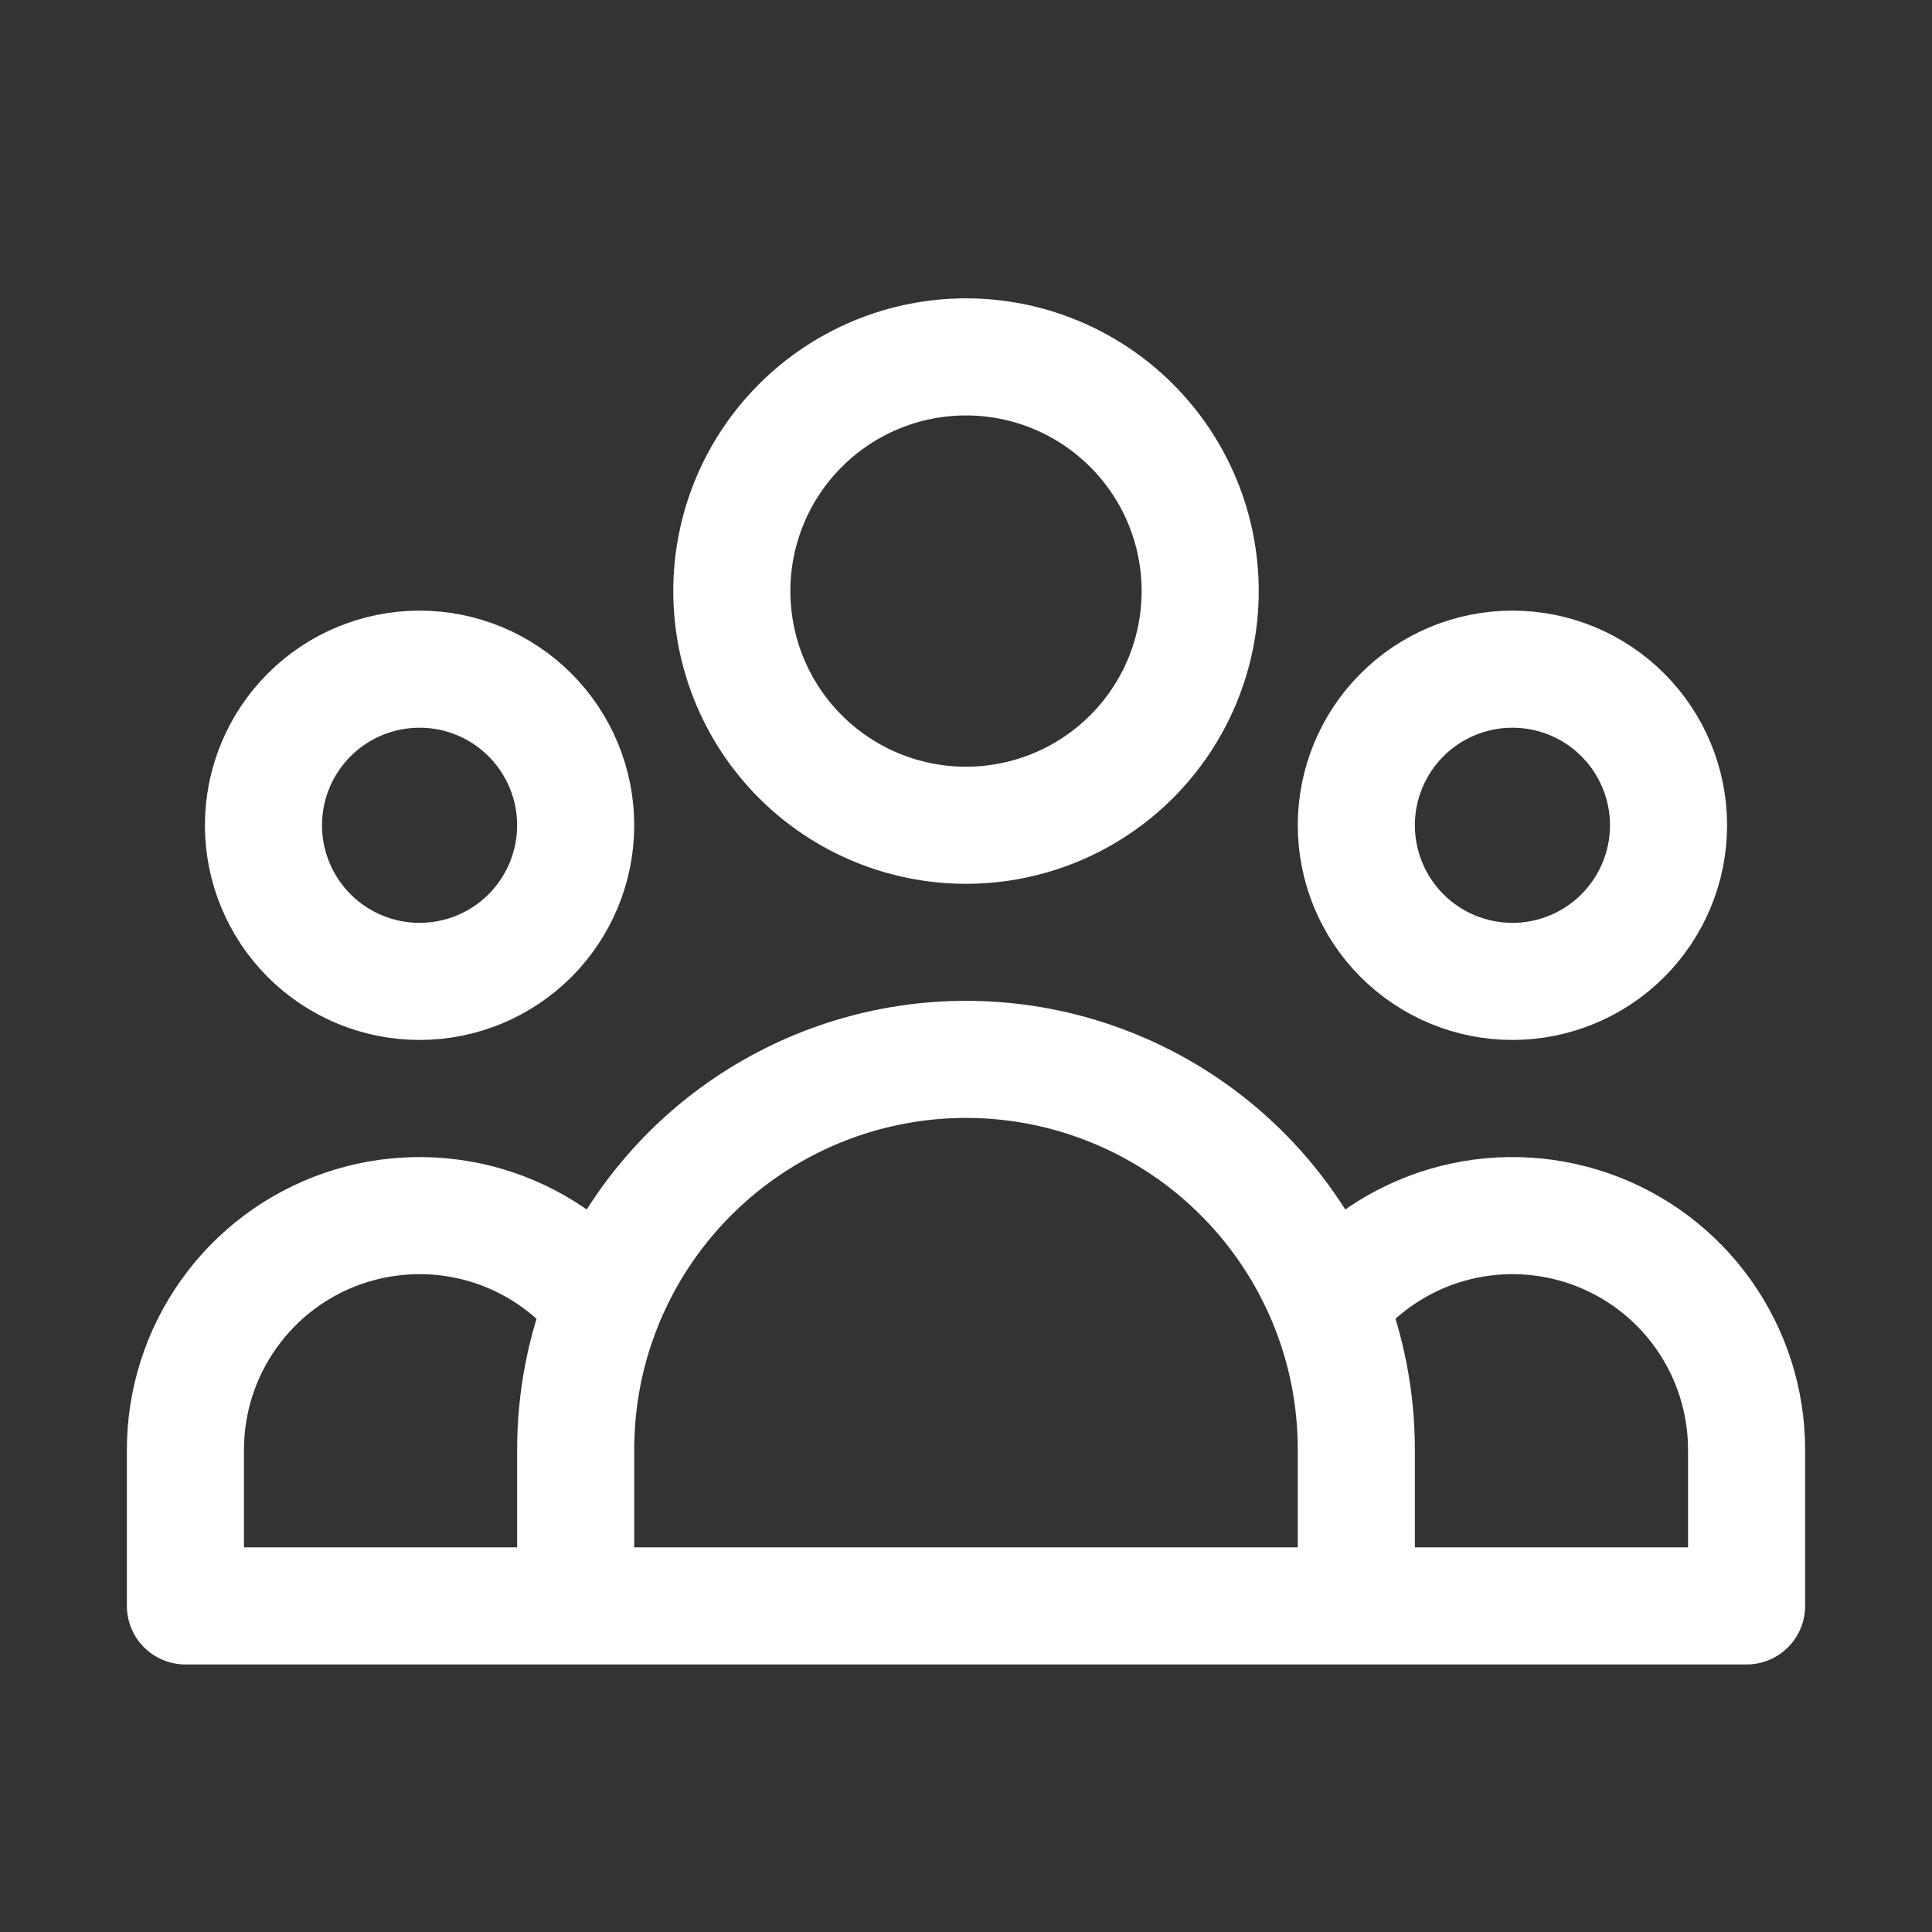
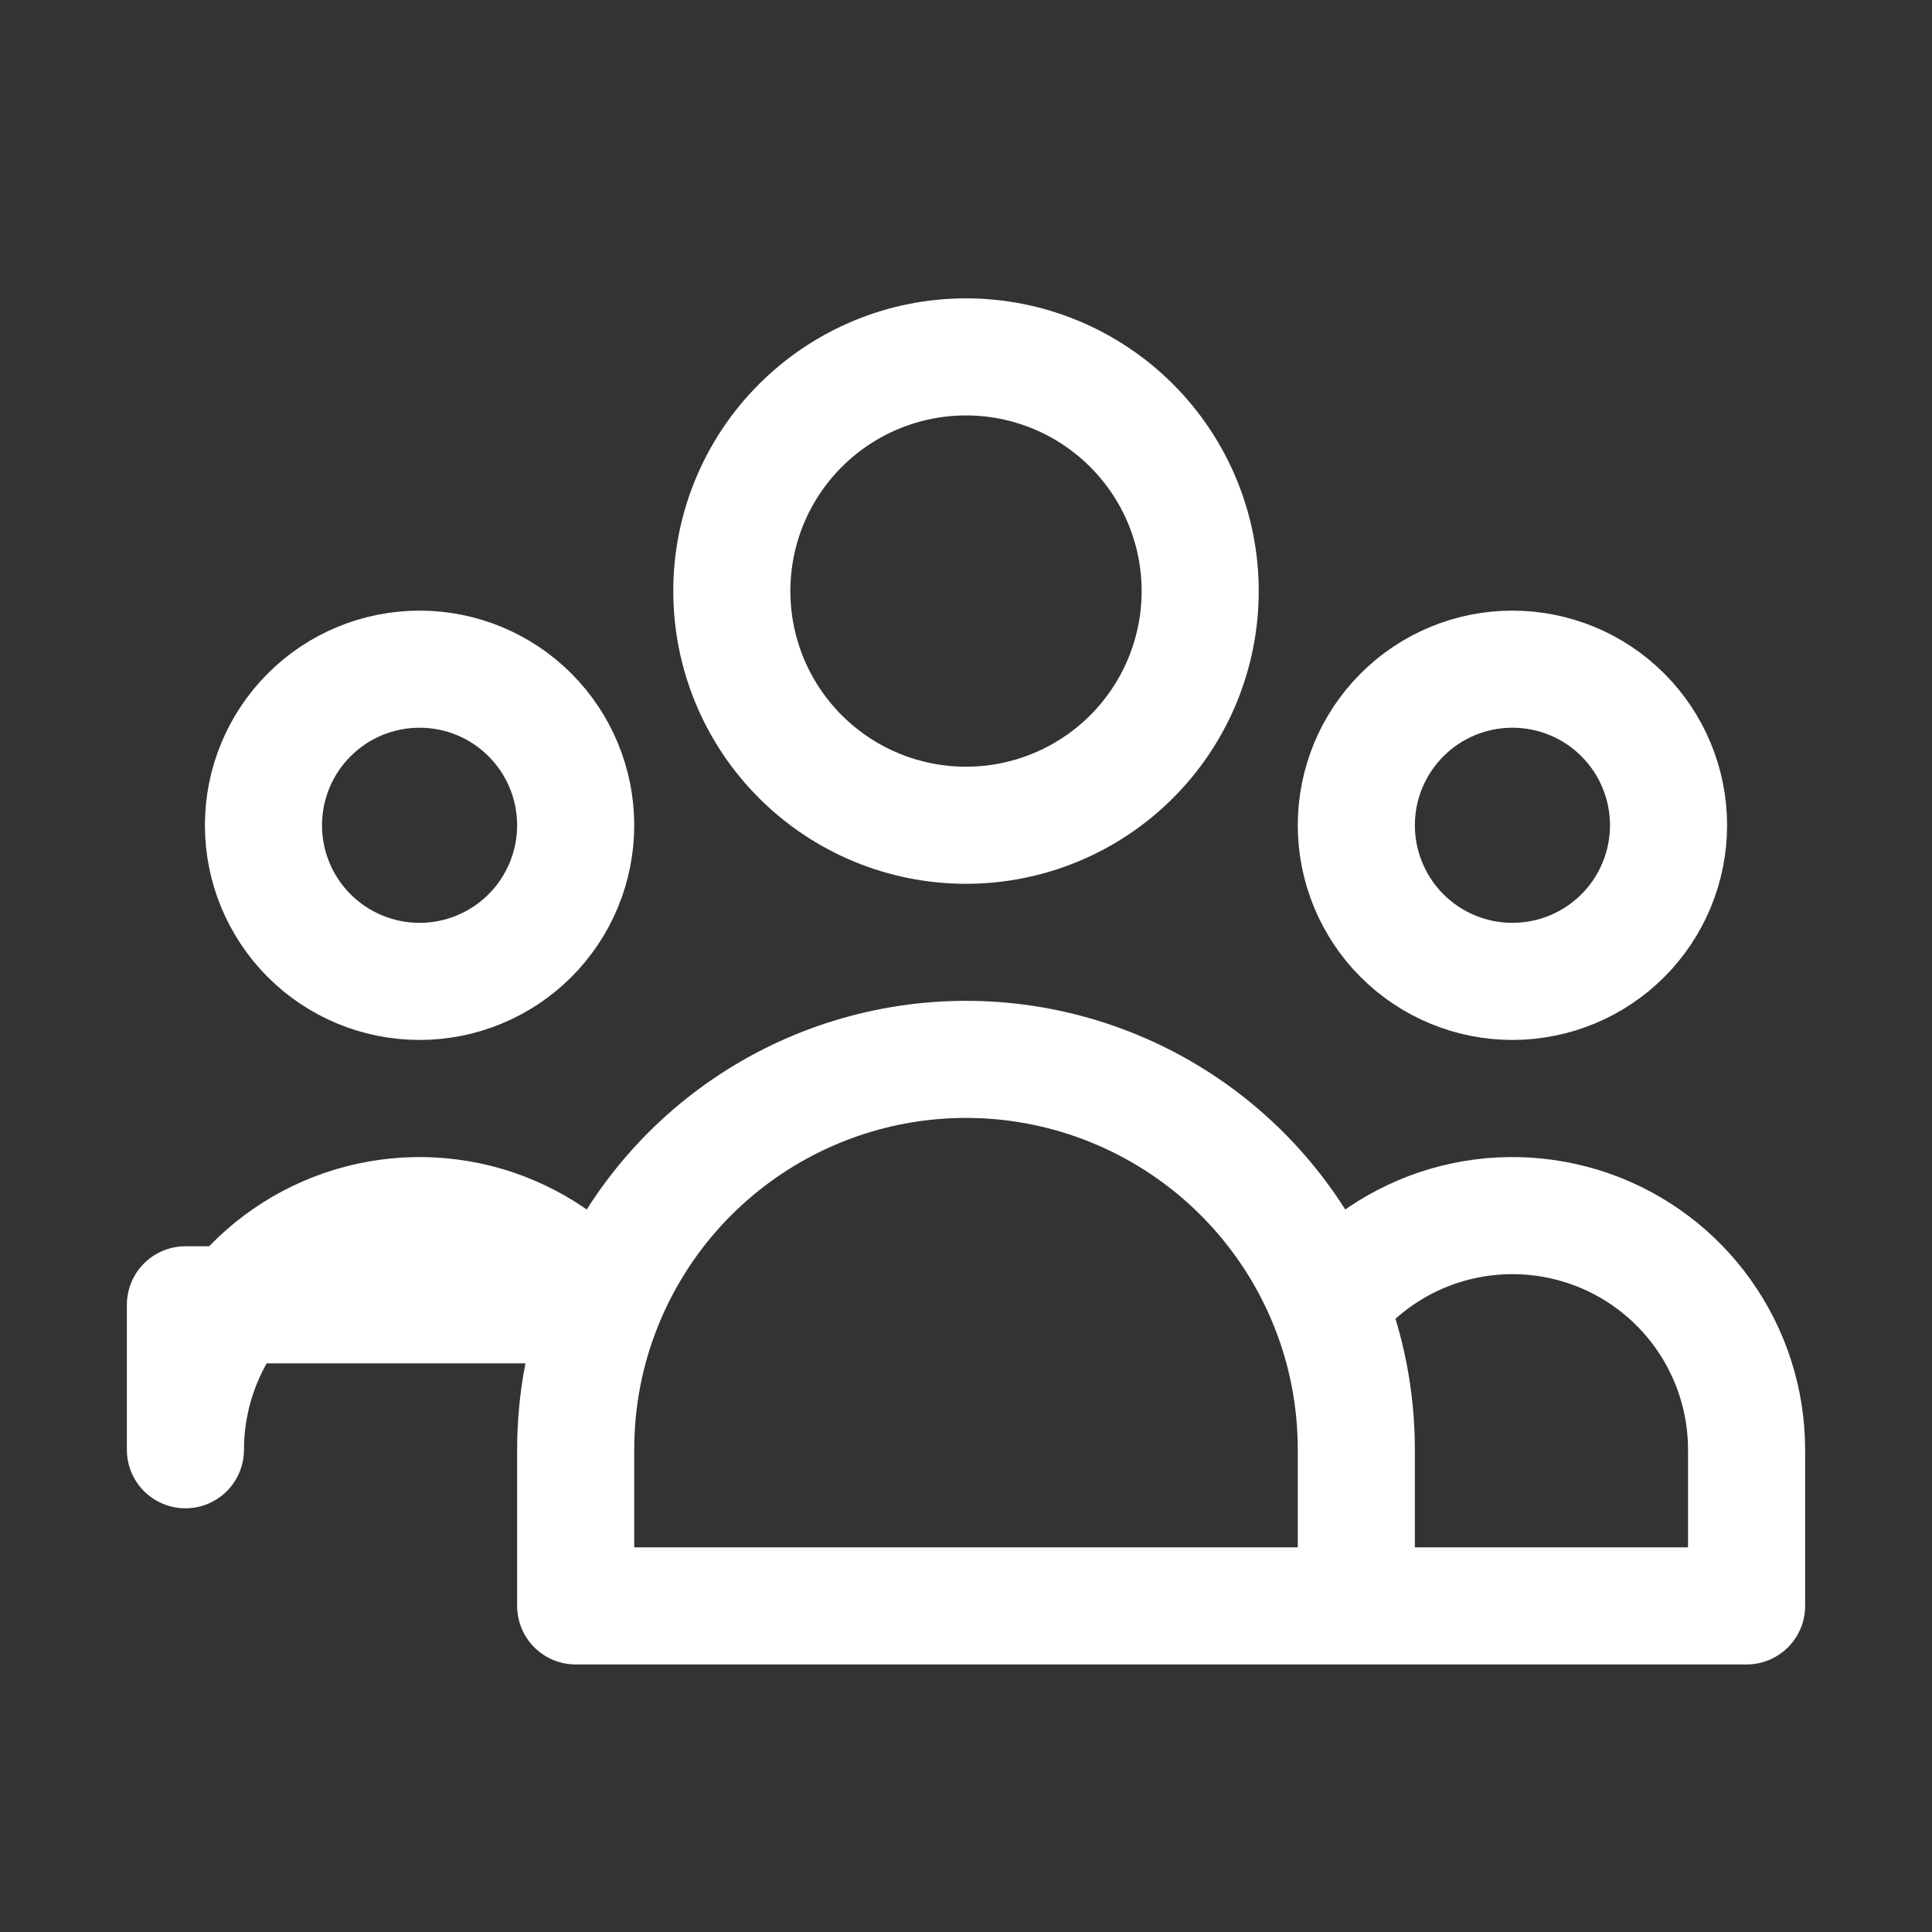
<svg xmlns="http://www.w3.org/2000/svg" width="33" height="33" viewBox="0 0 33 33" fill="none">
  <rect x="0" y="0" width="33" height="33" fill="#333333" stroke="none" />
-   <path d="M23.167 27.43H29.833V24.763C29.833 23.932 29.574 23.121 29.092 22.444C28.61 21.766 27.929 21.256 27.144 20.984C26.358 20.712 25.508 20.691 24.71 20.924C23.912 21.158 23.207 21.634 22.692 22.287M23.167 27.43H9.833M23.167 27.43V24.763C23.167 23.888 22.999 23.052 22.692 22.287M22.692 22.287C22.197 21.049 21.342 19.989 20.239 19.242C19.135 18.495 17.833 18.095 16.5 18.095C15.167 18.095 13.865 18.495 12.761 19.242C11.658 19.989 10.803 21.049 10.308 22.287M9.833 27.43H3.167V24.763C3.167 23.932 3.426 23.121 3.908 22.444C4.39 21.766 5.071 21.256 5.856 20.984C6.642 20.712 7.492 20.691 8.29 20.924C9.088 21.158 9.793 21.634 10.308 22.287M9.833 27.43V24.763C9.833 23.888 10.001 23.052 10.308 22.287M20.5 10.096C20.5 11.157 20.079 12.175 19.328 12.925C18.578 13.675 17.561 14.096 16.5 14.096C15.439 14.096 14.422 13.675 13.672 12.925C12.921 12.175 12.5 11.157 12.5 10.096C12.5 9.035 12.921 8.018 13.672 7.268C14.422 6.518 15.439 6.096 16.5 6.096C17.561 6.096 18.578 6.518 19.328 7.268C20.079 8.018 20.5 9.035 20.5 10.096ZM28.5 14.096C28.5 14.803 28.219 15.482 27.719 15.982C27.219 16.482 26.541 16.763 25.833 16.763C25.126 16.763 24.448 16.482 23.948 15.982C23.448 15.482 23.167 14.803 23.167 14.096C23.167 13.389 23.448 12.711 23.948 12.211C24.448 11.71 25.126 11.43 25.833 11.43C26.541 11.43 27.219 11.71 27.719 12.211C28.219 12.711 28.5 13.389 28.5 14.096ZM9.833 14.096C9.833 14.803 9.552 15.482 9.052 15.982C8.552 16.482 7.874 16.763 7.167 16.763C6.459 16.763 5.781 16.482 5.281 15.982C4.781 15.482 4.5 14.803 4.5 14.096C4.5 13.389 4.781 12.711 5.281 12.211C5.781 11.71 6.459 11.43 7.167 11.43C7.874 11.43 8.552 11.71 9.052 12.211C9.552 12.711 9.833 13.389 9.833 14.096Z" stroke="white" stroke-width="2" stroke-linecap="round" stroke-linejoin="round" />
+   <path d="M23.167 27.43H29.833V24.763C29.833 23.932 29.574 23.121 29.092 22.444C28.61 21.766 27.929 21.256 27.144 20.984C26.358 20.712 25.508 20.691 24.71 20.924C23.912 21.158 23.207 21.634 22.692 22.287M23.167 27.43H9.833M23.167 27.43V24.763C23.167 23.888 22.999 23.052 22.692 22.287M22.692 22.287C22.197 21.049 21.342 19.989 20.239 19.242C19.135 18.495 17.833 18.095 16.5 18.095C15.167 18.095 13.865 18.495 12.761 19.242C11.658 19.989 10.803 21.049 10.308 22.287H3.167V24.763C3.167 23.932 3.426 23.121 3.908 22.444C4.39 21.766 5.071 21.256 5.856 20.984C6.642 20.712 7.492 20.691 8.29 20.924C9.088 21.158 9.793 21.634 10.308 22.287M9.833 27.43V24.763C9.833 23.888 10.001 23.052 10.308 22.287M20.5 10.096C20.5 11.157 20.079 12.175 19.328 12.925C18.578 13.675 17.561 14.096 16.5 14.096C15.439 14.096 14.422 13.675 13.672 12.925C12.921 12.175 12.5 11.157 12.5 10.096C12.5 9.035 12.921 8.018 13.672 7.268C14.422 6.518 15.439 6.096 16.5 6.096C17.561 6.096 18.578 6.518 19.328 7.268C20.079 8.018 20.5 9.035 20.5 10.096ZM28.5 14.096C28.5 14.803 28.219 15.482 27.719 15.982C27.219 16.482 26.541 16.763 25.833 16.763C25.126 16.763 24.448 16.482 23.948 15.982C23.448 15.482 23.167 14.803 23.167 14.096C23.167 13.389 23.448 12.711 23.948 12.211C24.448 11.71 25.126 11.43 25.833 11.43C26.541 11.43 27.219 11.71 27.719 12.211C28.219 12.711 28.5 13.389 28.5 14.096ZM9.833 14.096C9.833 14.803 9.552 15.482 9.052 15.982C8.552 16.482 7.874 16.763 7.167 16.763C6.459 16.763 5.781 16.482 5.281 15.982C4.781 15.482 4.5 14.803 4.5 14.096C4.5 13.389 4.781 12.711 5.281 12.211C5.781 11.71 6.459 11.43 7.167 11.43C7.874 11.43 8.552 11.71 9.052 12.211C9.552 12.711 9.833 13.389 9.833 14.096Z" stroke="white" stroke-width="2" stroke-linecap="round" stroke-linejoin="round" />
</svg>